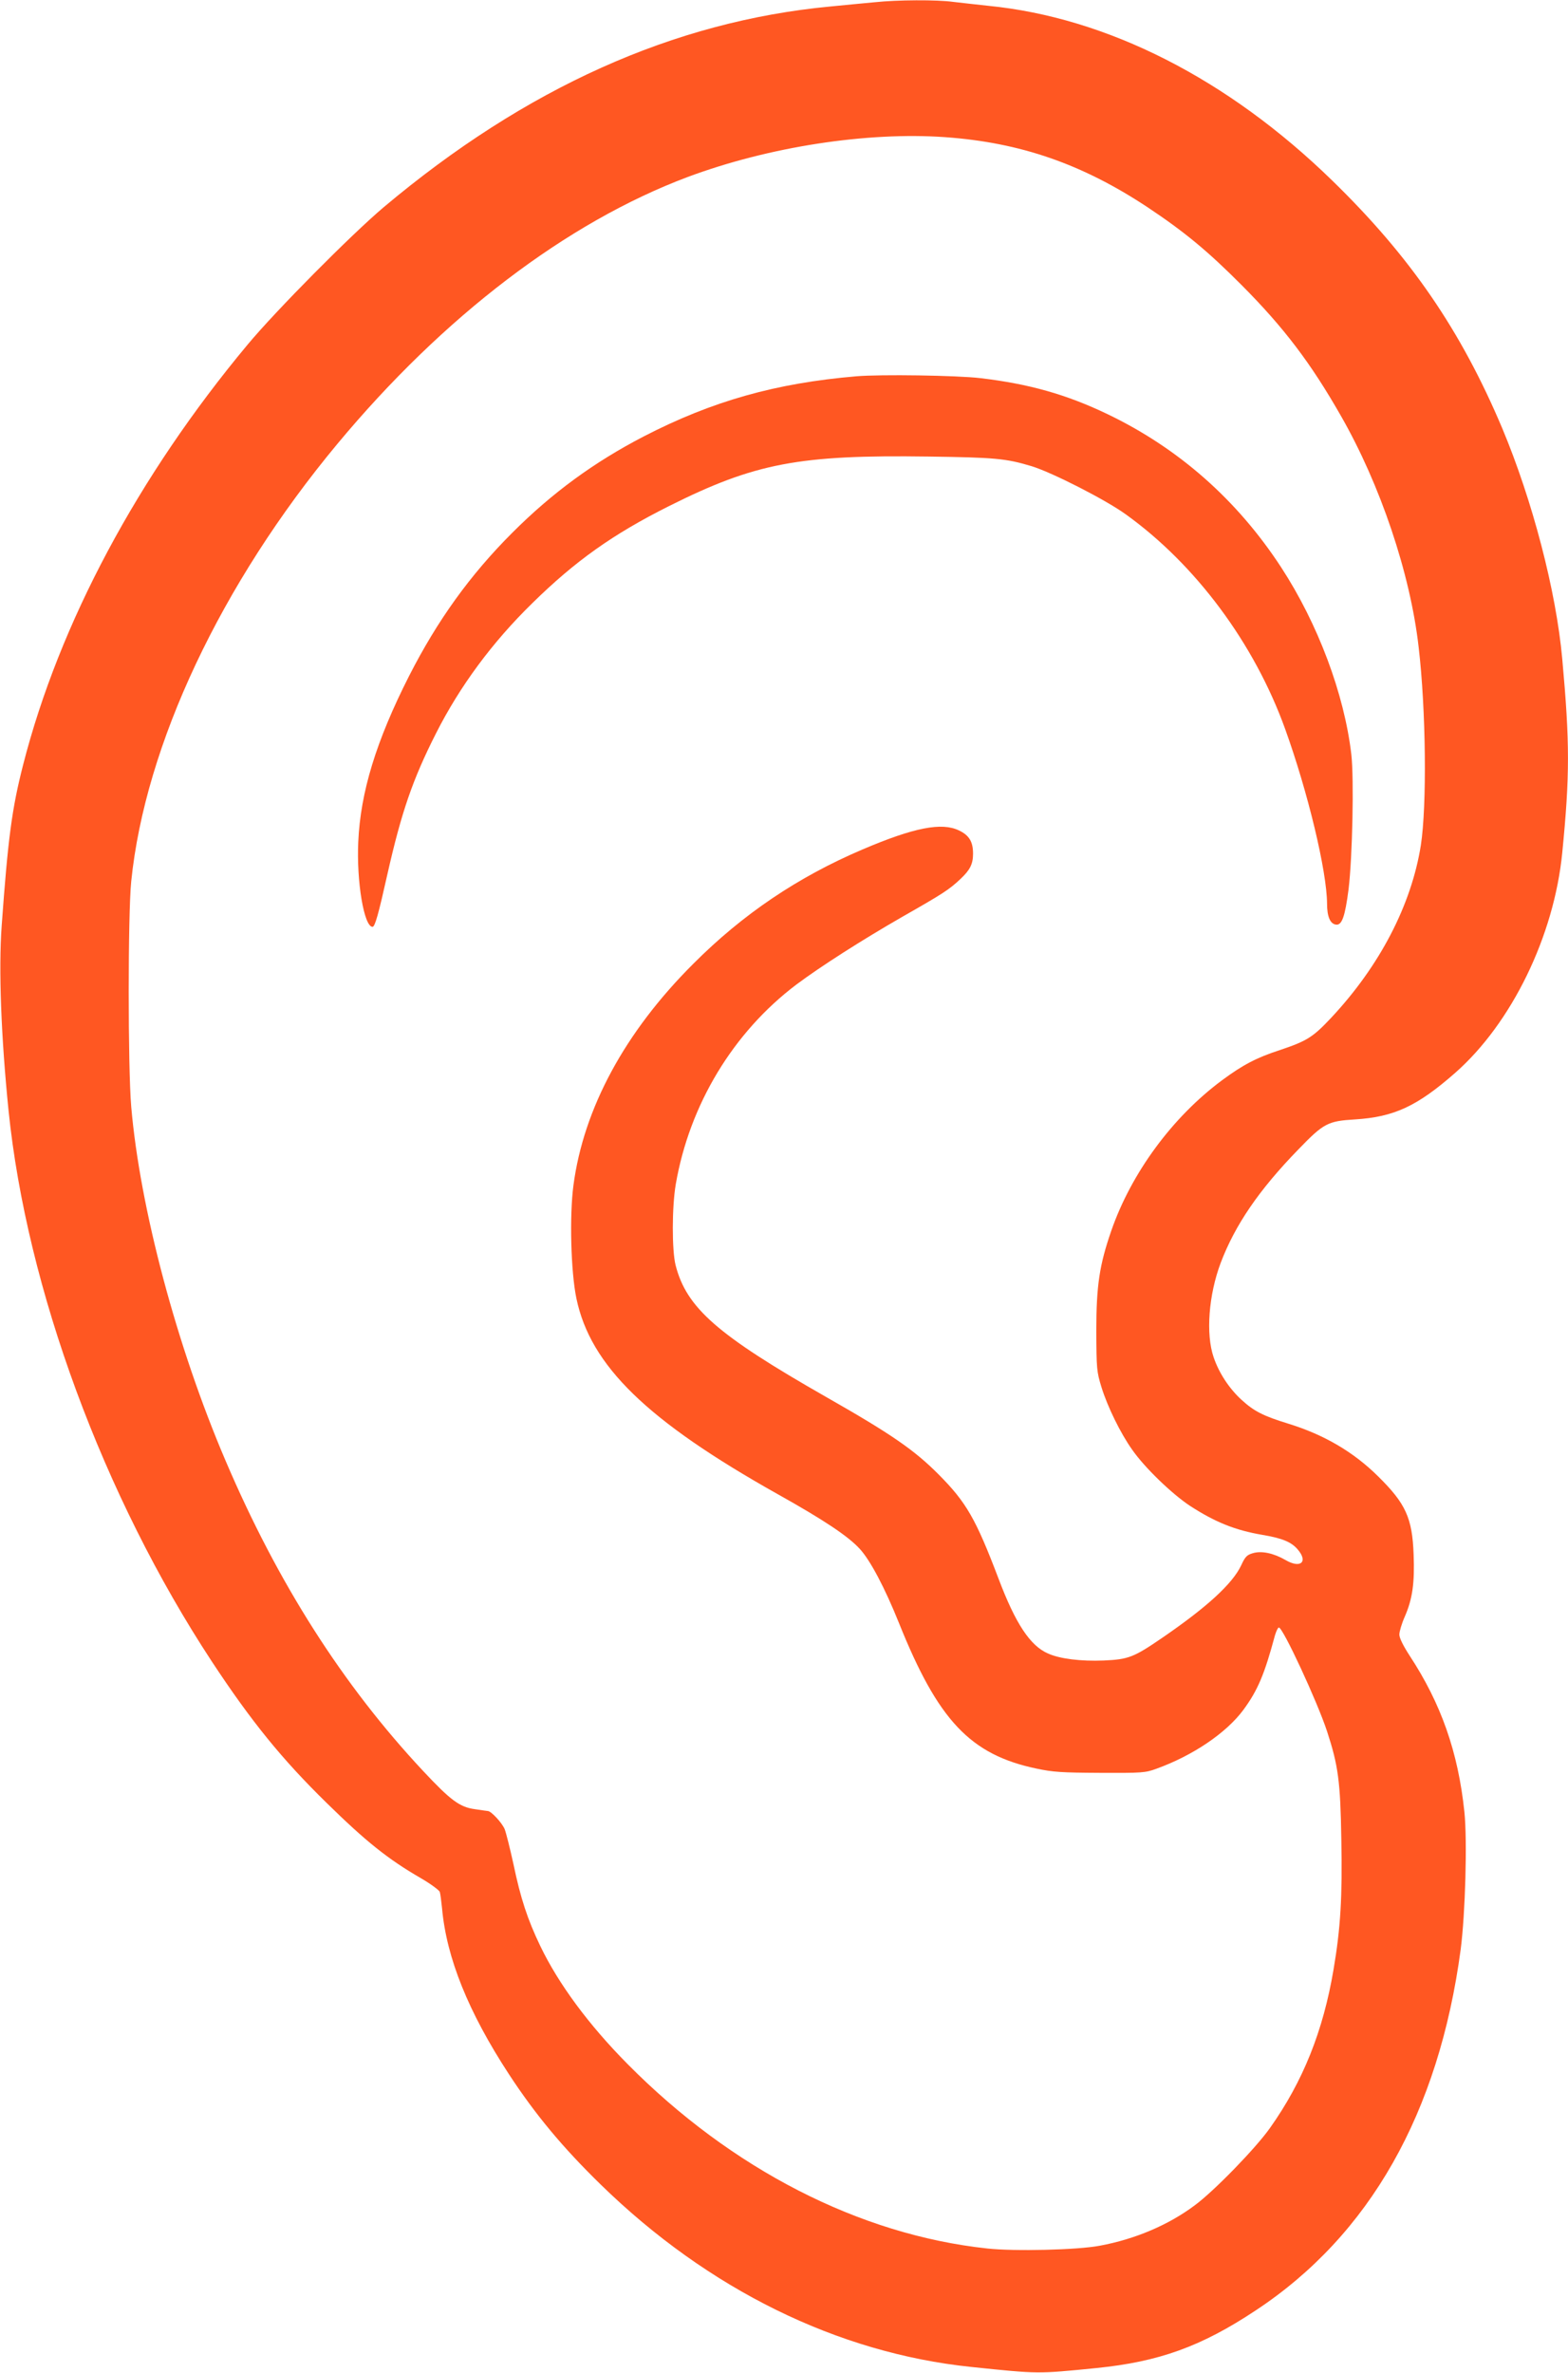
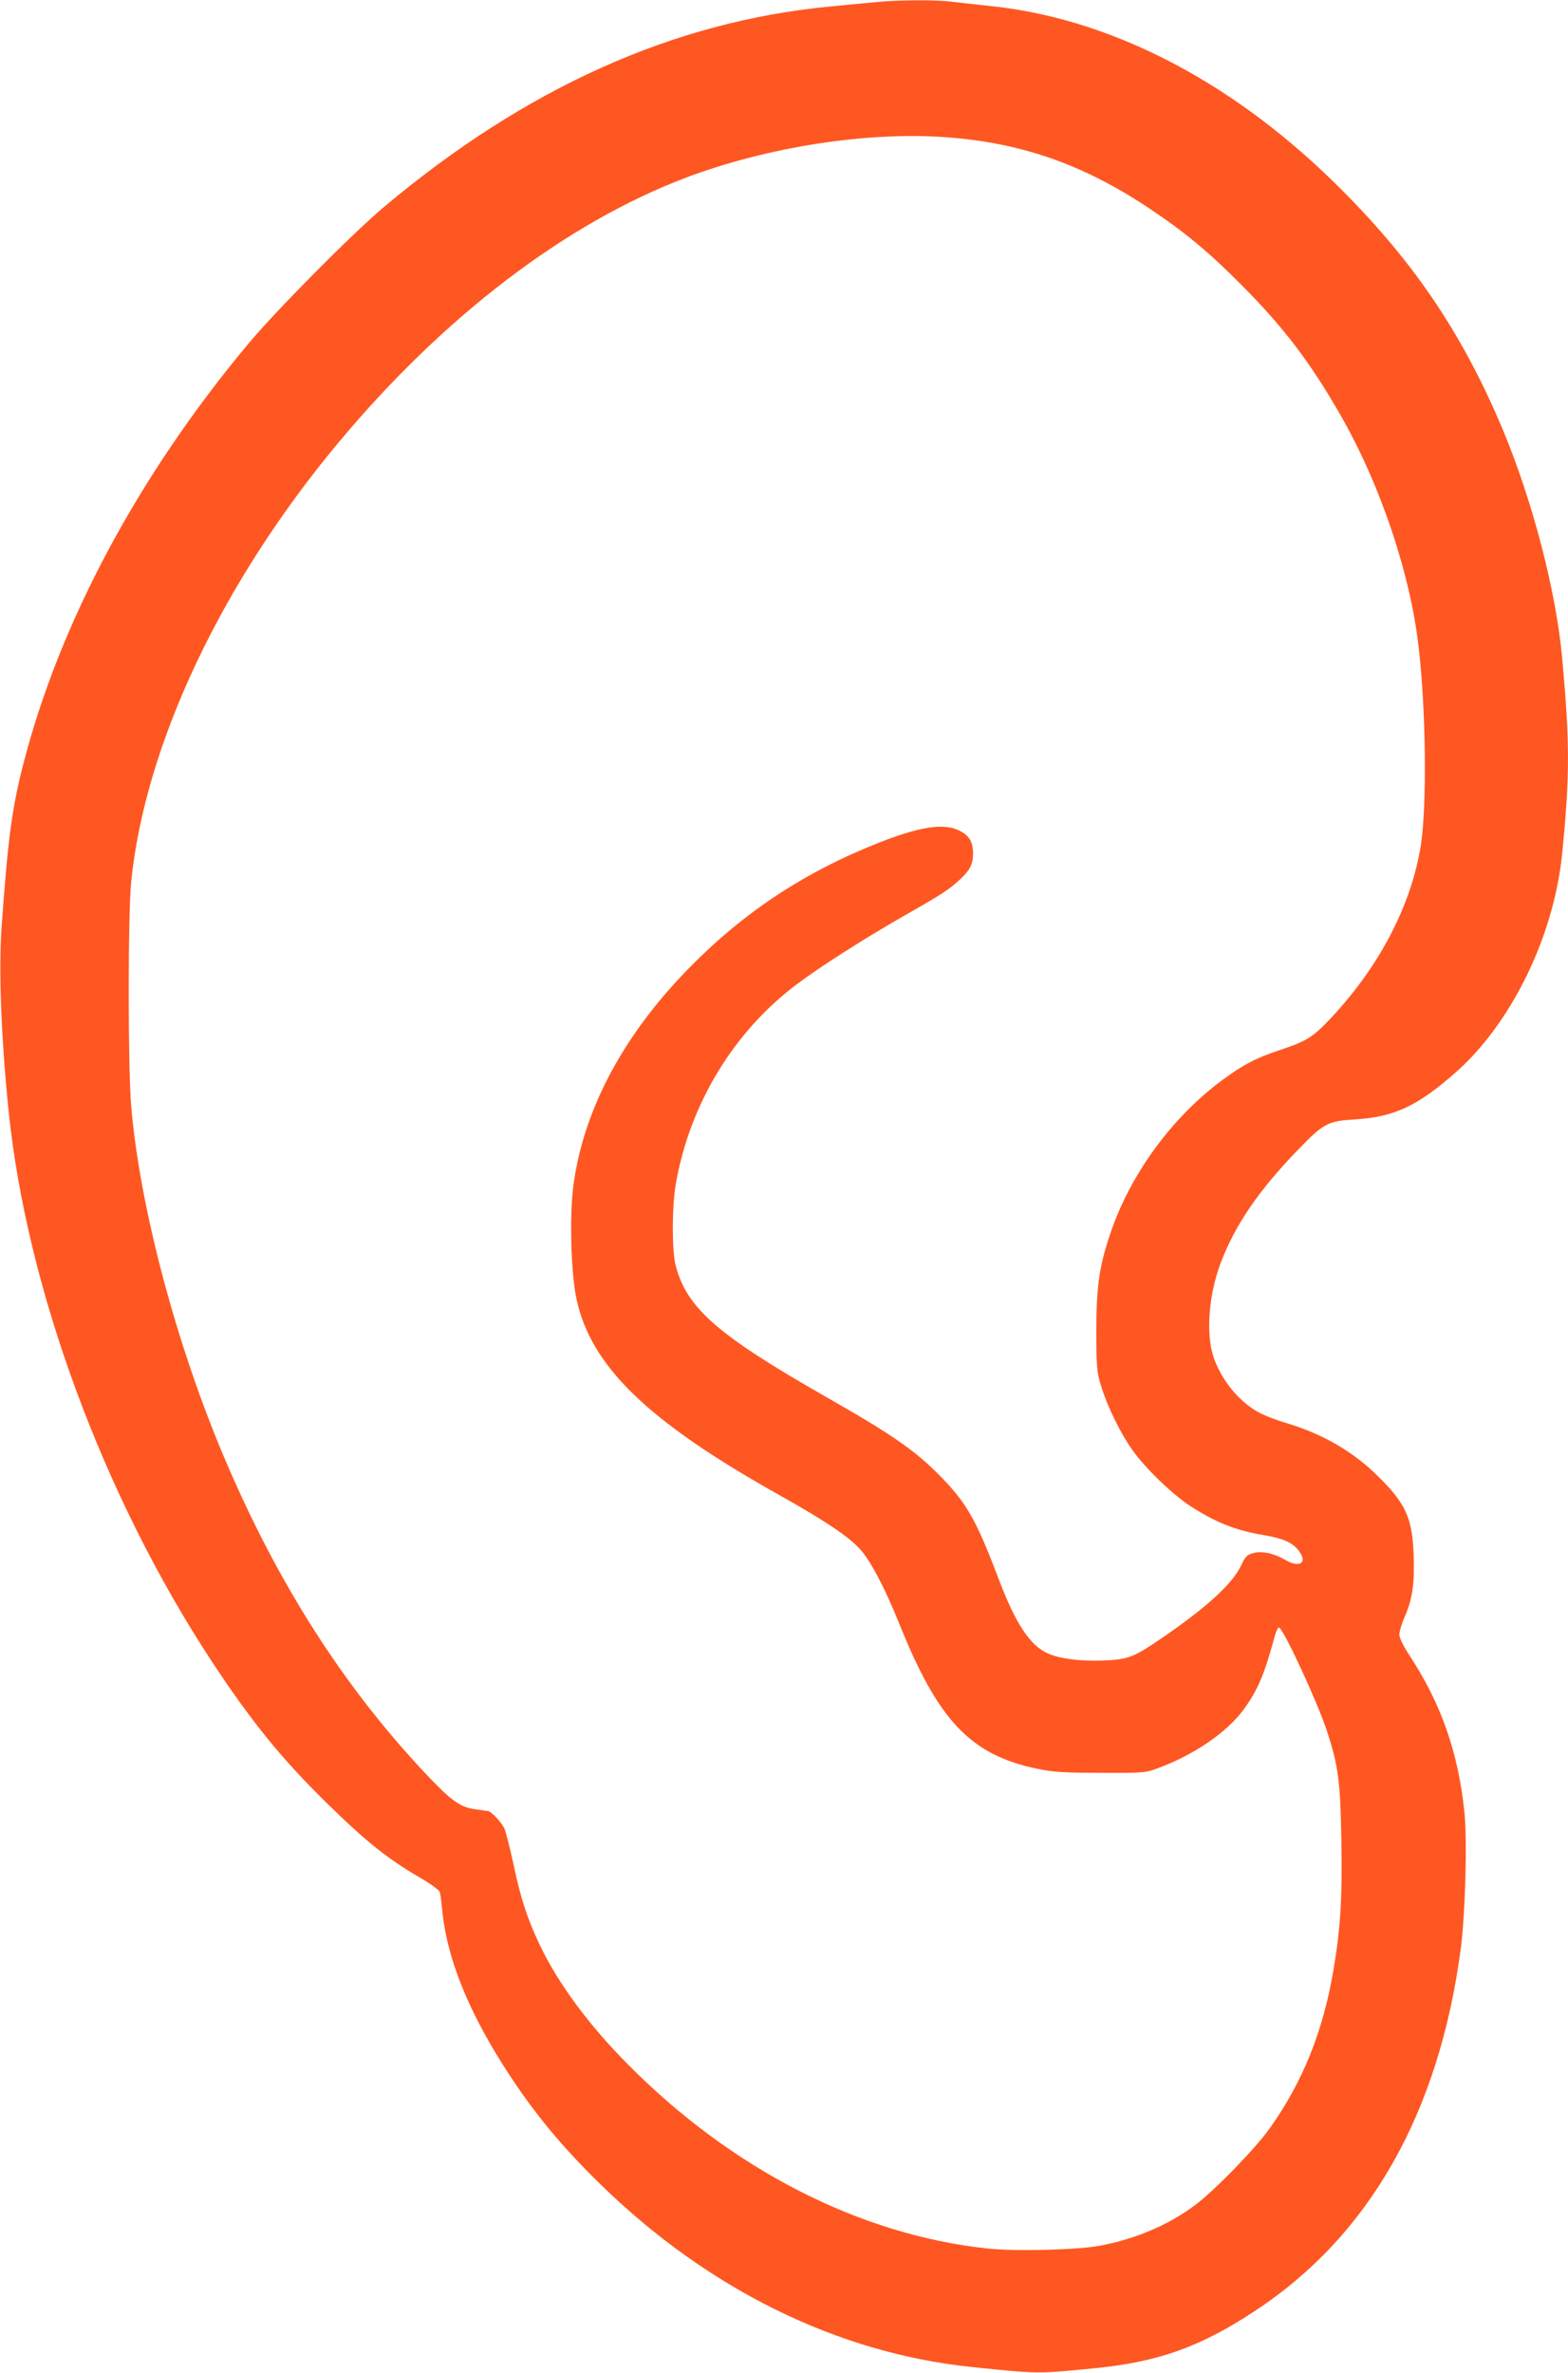
<svg xmlns="http://www.w3.org/2000/svg" version="1.0" width="846pt" height="1280pt" viewBox="0 0 846 1280" preserveAspectRatio="xMidYMid meet">
  <g transform="translate(0,1280) scale(0.1,-0.1)" fill="#ff5722" stroke="none">
    <path d="M4720 12788 c-47 -4 -155 -15 -240 -23 -845 -80 -1644 -439 -2410 -1083 -174 -147 -581 -557 -734 -741 -592 -710 -1016 -1504 -1211 -2266 -61 -238 -82 -398 -116 -870 -17 -236 -3 -599 37 -995 98 -961 511 -2082 1098 -2975 211 -320 375 -523 618 -761 211 -207 330 -303 510 -407 53 -31 99 -65 101 -74 3 -10 8 -49 12 -88 24 -267 142 -560 361 -895 142 -217 289 -394 495 -595 580 -566 1278 -909 1999 -984 366 -38 355 -38 675 -6 338 34 566 116 860 311 615 406 988 1065 1106 1948 25 193 36 587 20 741 -34 324 -126 585 -296 844 -35 54 -55 95 -55 113 0 16 13 60 29 96 42 96 54 182 48 336 -7 197 -43 275 -191 421 -134 133 -294 226 -486 285 -133 41 -183 66 -250 127 -66 60 -122 143 -152 231 -43 125 -27 336 38 509 77 203 205 392 419 612 137 142 159 153 305 162 211 13 336 71 541 251 305 268 534 739 578 1188 41 416 41 593 0 1045 -33 367 -161 856 -324 1245 -223 528 -495 925 -916 1335 -564 550 -1216 881 -1859 944 -63 7 -148 16 -188 21 -86 12 -302 11 -422 -2z m380 -728 c406 -29 739 -145 1090 -377 200 -133 326 -237 510 -422 226 -227 372 -419 535 -705 212 -370 374 -850 419 -1246 40 -339 45 -857 12 -1070 -51 -322 -222 -652 -486 -933 -97 -103 -129 -123 -275 -172 -126 -41 -200 -80 -312 -163 -267 -198 -489 -500 -597 -811 -64 -185 -81 -296 -81 -541 1 -206 2 -219 28 -304 33 -106 102 -247 165 -336 68 -98 216 -240 313 -304 136 -88 243 -131 389 -156 107 -18 156 -38 190 -77 60 -68 18 -107 -64 -59 -64 37 -129 51 -176 37 -32 -9 -42 -19 -63 -65 -47 -100 -185 -226 -424 -390 -156 -107 -184 -118 -318 -124 -123 -5 -237 9 -301 38 -96 42 -175 161 -267 405 -122 321 -173 410 -322 560 -131 132 -255 218 -610 420 -585 334 -751 479 -810 710 -20 80 -20 312 1 436 74 429 309 819 650 1077 131 98 353 240 574 367 216 123 252 146 313 204 51 48 67 80 67 136 0 64 -21 99 -76 125 -93 45 -242 16 -519 -102 -350 -149 -648 -350 -915 -618 -369 -368 -591 -780 -646 -1194 -22 -165 -14 -468 16 -611 76 -363 380 -659 1085 -1055 252 -141 382 -228 444 -296 57 -62 135 -210 211 -399 211 -526 385 -711 742 -786 89 -19 136 -22 343 -23 226 -1 244 0 304 22 197 71 377 193 469 317 78 106 114 191 171 403 7 23 16 42 21 42 22 0 207 -399 260 -560 60 -184 72 -268 77 -583 6 -309 -4 -479 -42 -702 -56 -332 -165 -604 -343 -855 -76 -108 -302 -341 -407 -418 -142 -106 -322 -182 -511 -217 -121 -23 -460 -31 -607 -15 -690 74 -1380 428 -1941 995 -210 212 -373 433 -471 637 -69 144 -106 256 -145 443 -18 82 -39 166 -47 187 -14 34 -73 98 -91 98 -4 0 -35 5 -70 10 -82 11 -131 48 -279 206 -433 463 -784 1013 -1066 1674 -263 615 -462 1363 -509 1910 -18 211 -18 1037 0 1215 75 737 485 1606 1112 2360 573 689 1238 1195 1890 1440 437 163 968 245 1390 215z" />
-     <path d="M4620 10770 c-435 -37 -778 -134 -1146 -324 -268 -139 -493 -303 -710 -520 -229 -229 -404 -473 -557 -773 -178 -351 -262 -627 -274 -894 -10 -214 31 -459 77 -459 13 0 32 68 80 283 76 336 136 511 262 760 129 255 304 492 520 703 232 228 435 372 736 523 465 233 702 278 1402 268 357 -5 417 -10 556 -52 111 -34 399 -181 507 -259 379 -272 695 -698 861 -1159 123 -341 225 -767 226 -942 0 -70 17 -109 48 -113 32 -5 49 43 68 190 21 173 30 596 15 728 -38 326 -180 705 -379 1010 -237 363 -553 642 -937 826 -221 106 -423 163 -685 194 -127 15 -539 21 -670 10z" />
  </g>
</svg>